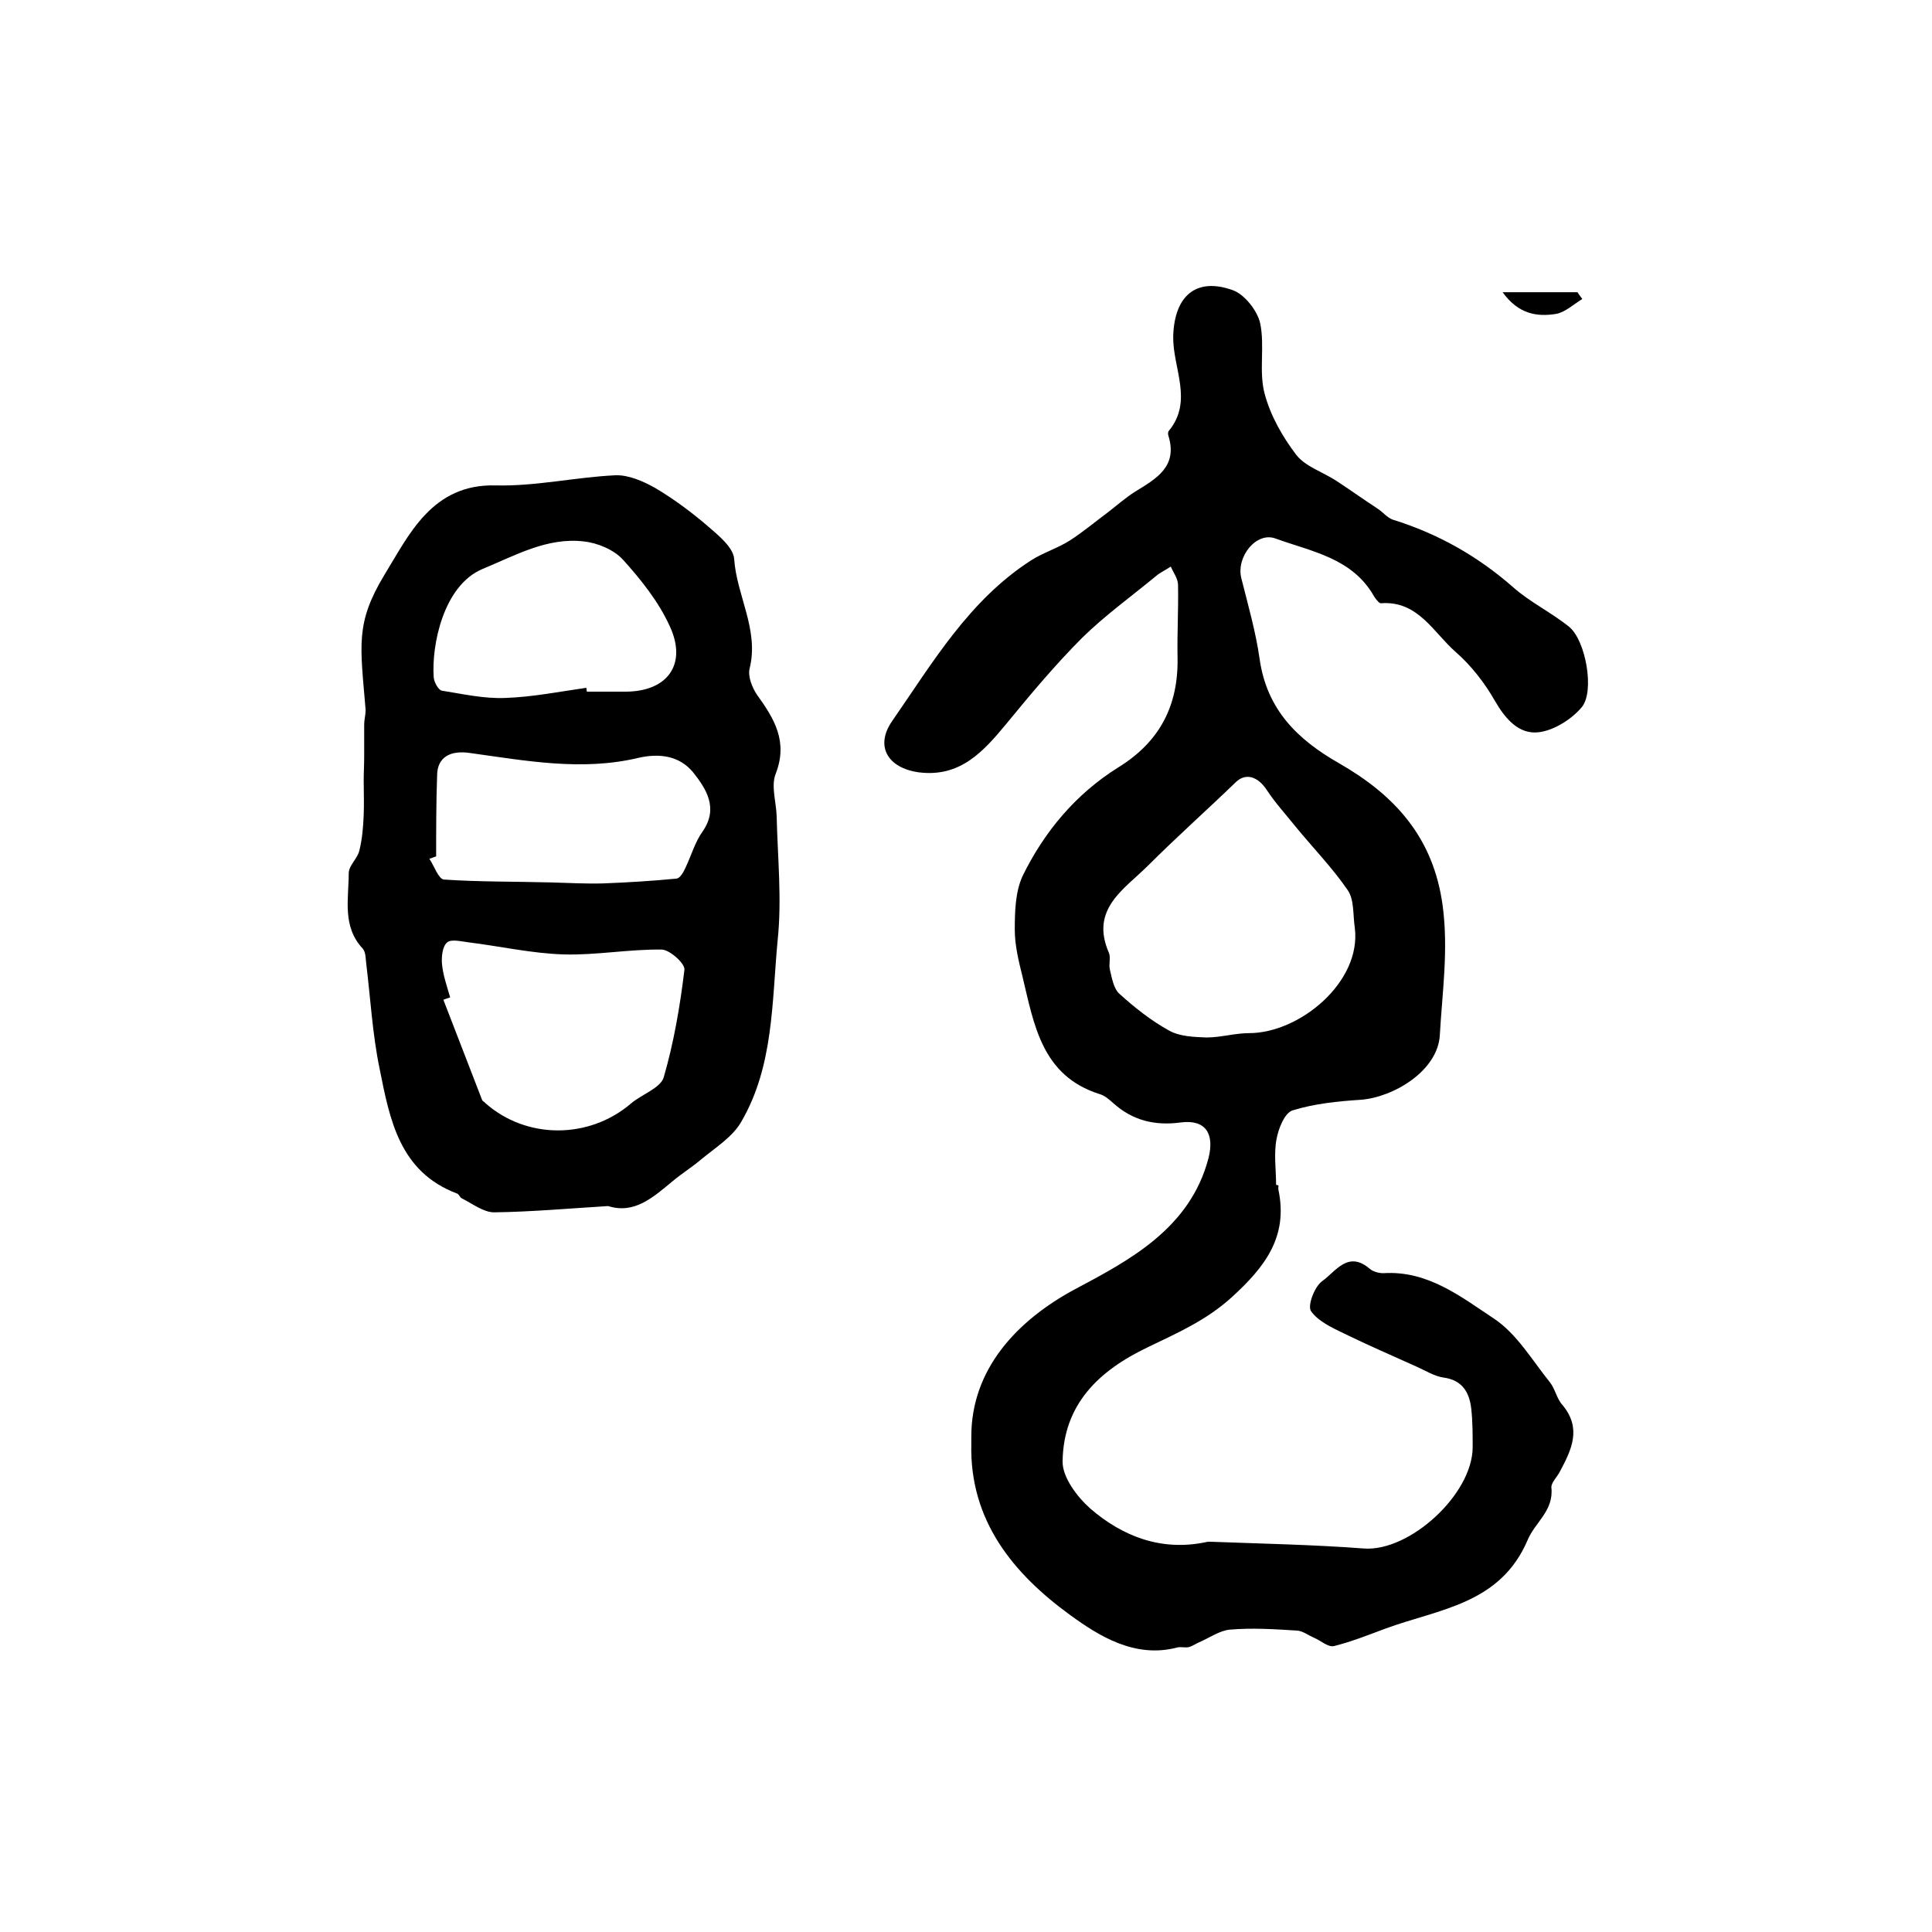
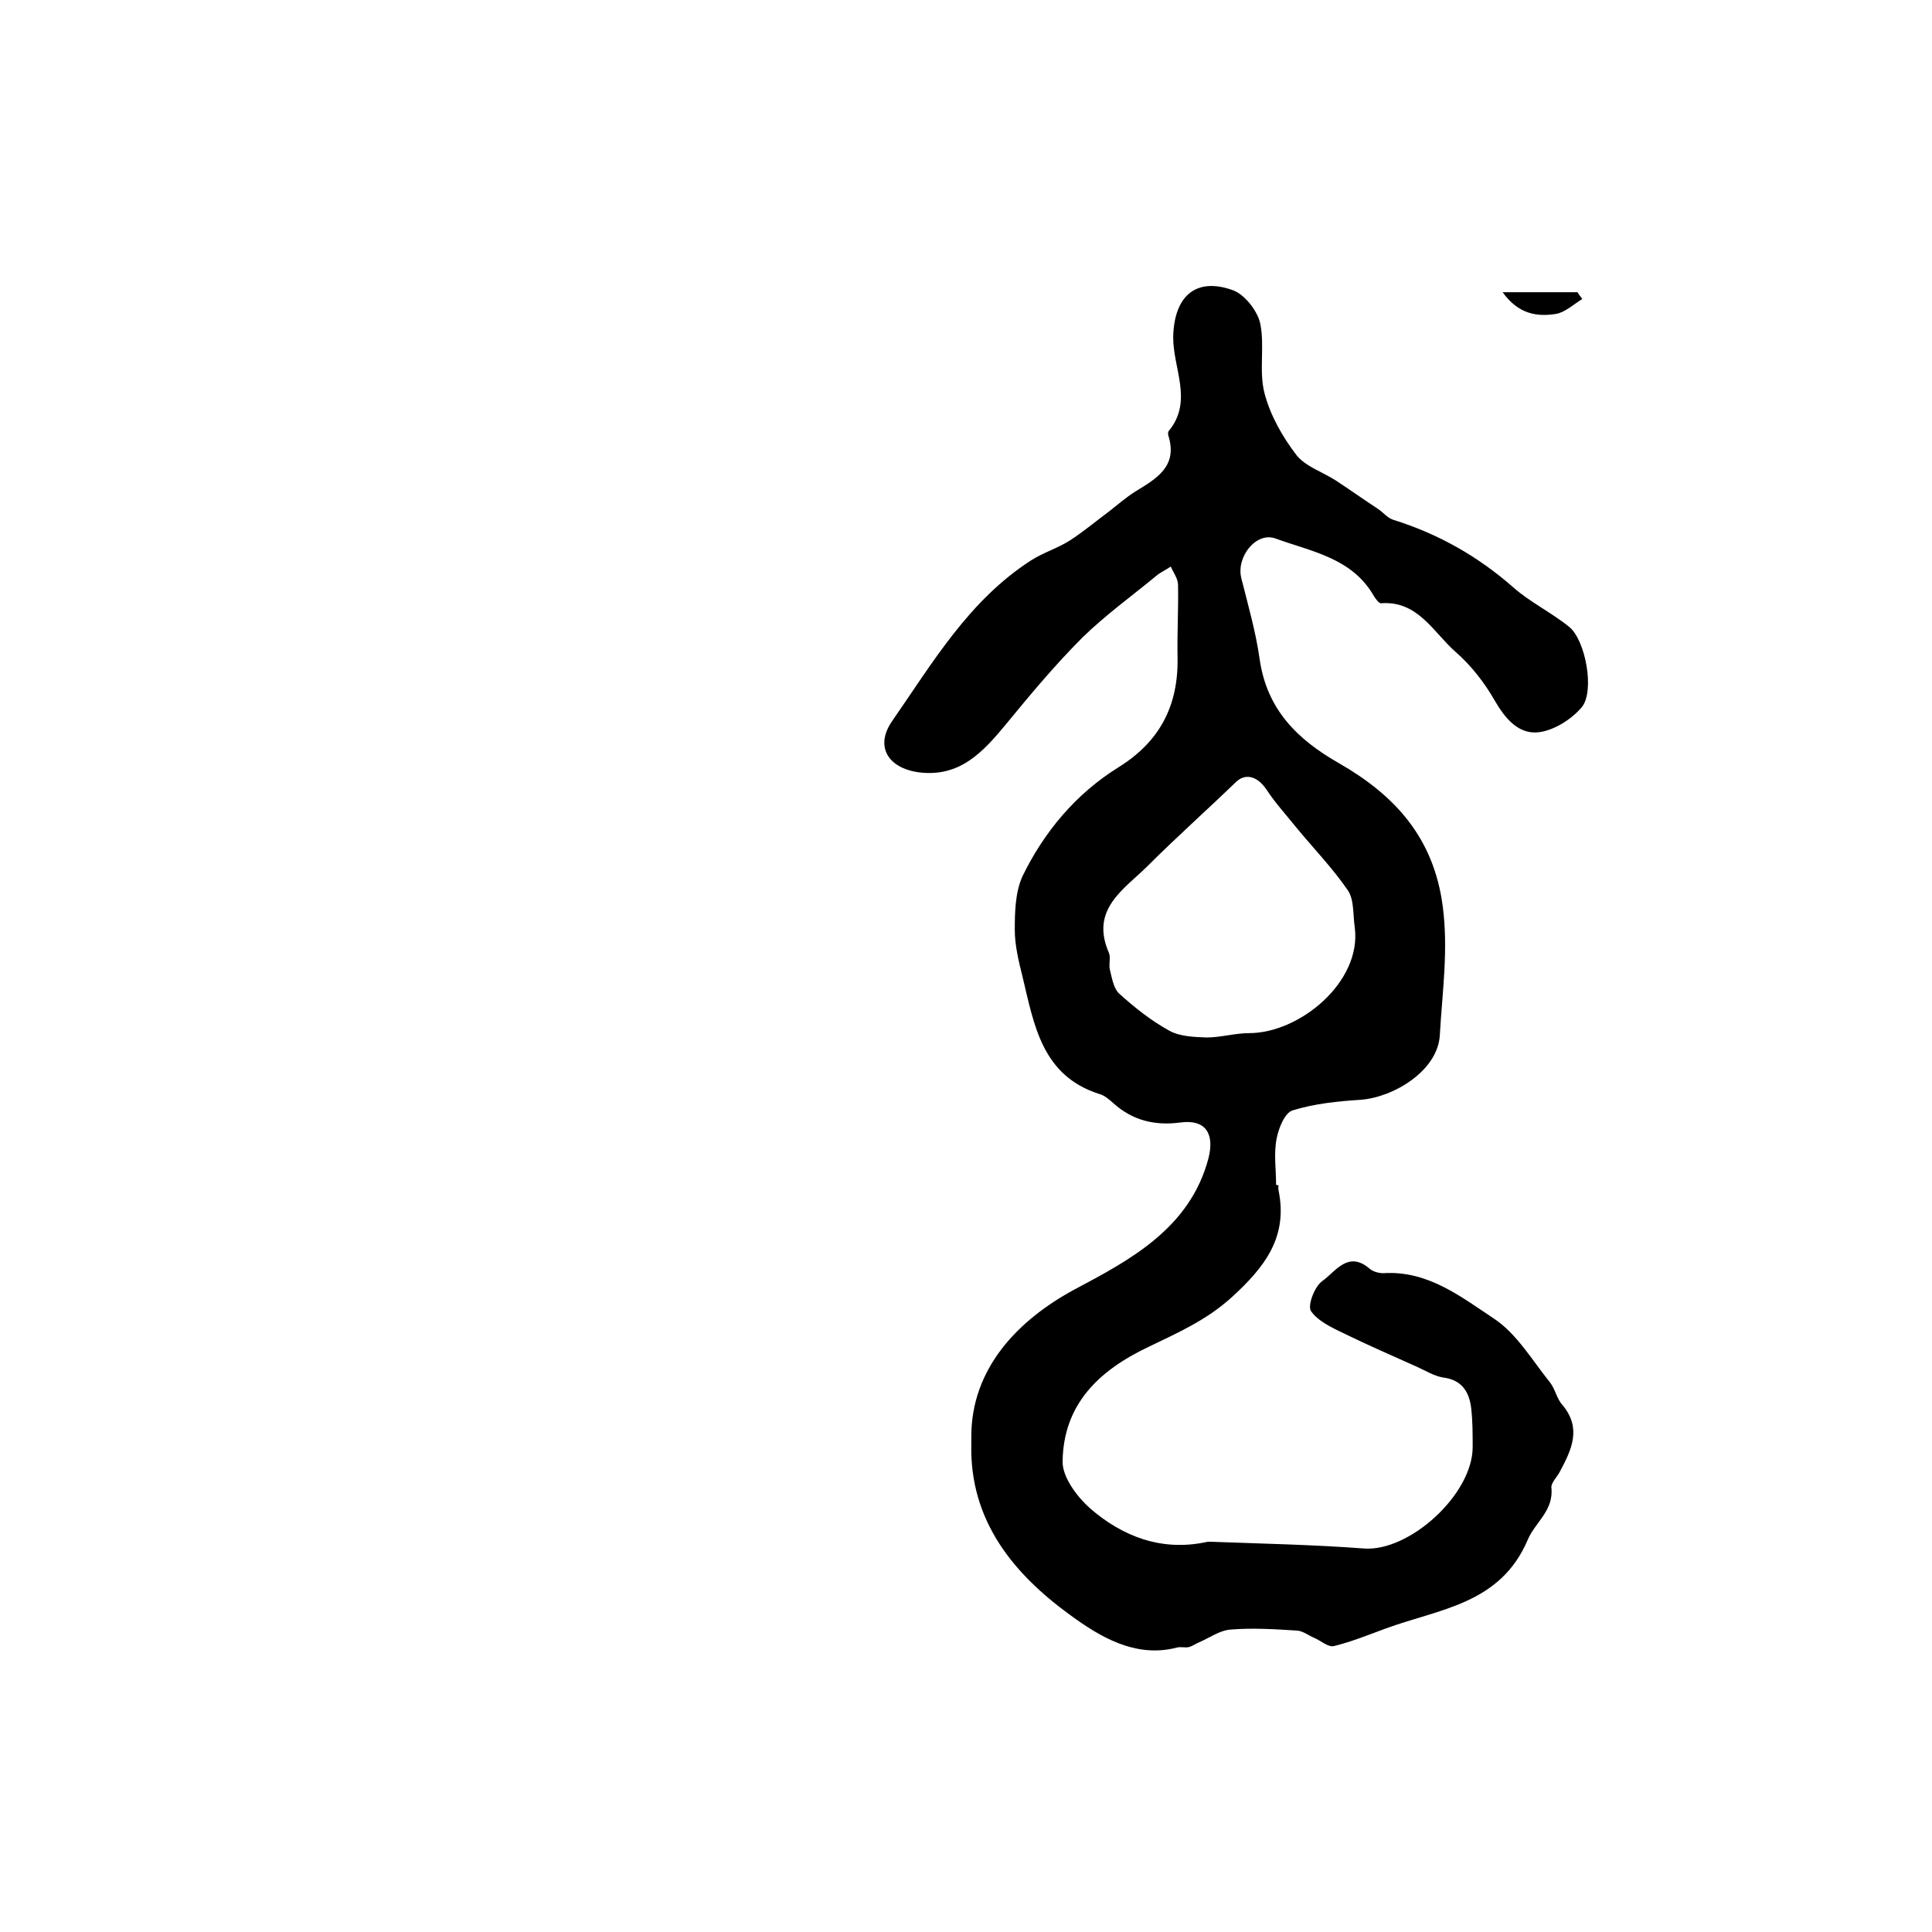
<svg xmlns="http://www.w3.org/2000/svg" version="1.1" id="图层_1" x="0px" y="0px" viewBox="0 0 400 400" style="enable-background:new 0 0 400 400;" xml:space="preserve">
  <style type="text/css">
	.st0{fill:#FFFFFF;}
</style>
  <g>
    <path d="M264.7,245.4c0,0.3-0.1,0.7,0,1c2,9.7-2.8,15.9-9.7,22.2c-5.3,4.8-11.3,7.4-17.3,10.3c-10.3,4.9-17.5,11.9-17.7,23.6   c-0.1,3.3,3,7.4,5.7,9.8c6.7,5.8,14.7,8.9,23.9,7c0.3-0.1,0.7-0.1,1-0.1c10.6,0.4,21.2,0.6,31.8,1.4c9.4,0.7,22.5-11.2,22.5-21   c0-2.7,0-5.3-0.3-8c-0.4-3.4-1.9-5.9-5.8-6.4c-1.9-0.3-3.6-1.4-5.4-2.2c-5.1-2.3-10.2-4.5-15.1-6.9c-2.5-1.2-5.5-2.6-6.9-4.7   c-0.7-1.2,0.8-5.1,2.4-6.2c2.7-1.9,5.3-6.4,9.8-2.5c0.7,0.6,1.9,0.9,2.8,0.9c9.2-0.6,16.1,4.9,22.9,9.4c4.7,3.1,7.9,8.6,11.6,13.2   c1.1,1.4,1.4,3.4,2.6,4.7c4,4.8,1.9,9.2-0.5,13.7c-0.6,1.2-1.9,2.4-1.8,3.4c0.5,4.8-3.4,7.2-4.9,10.8   c-5.7,13.4-18.4,14.3-29.5,18.4c-3.5,1.3-7,2.7-10.6,3.6c-1.2,0.3-2.7-1.1-4.1-1.7c-1.2-0.5-2.3-1.4-3.5-1.5   c-4.7-0.3-9.4-0.6-14-0.2c-2.1,0.2-4.2,1.7-6.3,2.6c-0.7,0.3-1.4,0.8-2.1,1c-0.8,0.2-1.7-0.1-2.5,0.1c-8.7,2.3-16.2-2.4-22.1-6.7   c-11.7-8.5-20.9-19.5-20.5-35.5c0-0.5,0-1,0-1.5c0-13.9,9.4-24,21.5-30.5c11.3-6,23.8-12.6,27.6-27.1c1.3-5.1-0.6-8.1-5.8-7.4   c-5.3,0.7-9.9-0.4-13.9-4c-0.9-0.8-1.8-1.6-2.9-1.9c-11.9-3.8-13.5-14.3-15.9-24.3c-0.8-3.2-1.6-6.5-1.6-9.7   c0-3.7,0.1-7.8,1.6-11.1c4.5-9.2,11-17,19.8-22.5c8.6-5.3,12.5-12.8,12.3-22.8c-0.1-5,0.2-10,0.1-15c0-1.3-1-2.6-1.5-3.8   c-1,0.7-2.2,1.2-3.1,2c-5.1,4.2-10.5,8.1-15.2,12.7c-5.6,5.6-10.7,11.7-15.7,17.8c-4.8,5.8-9.6,11.2-18.2,10.1   c-6.4-0.9-9.1-5.4-5.5-10.6c8.4-12.1,15.9-25,28.8-33.3c2.5-1.6,5.5-2.5,8-4.1c2.8-1.8,5.4-4,8.1-6c1.8-1.4,3.5-2.9,5.4-4.1   c4.4-2.7,8.9-5.2,6.9-11.6c-0.1-0.3-0.1-0.8,0.1-1c5.1-6.2,0.8-13,0.9-19.5c0.2-8.4,4.7-12.4,12.4-9.6c2.4,0.9,5,4.2,5.6,6.8   c1,4.7-0.3,9.9,0.9,14.5c1.2,4.6,3.7,9,6.6,12.8c1.9,2.4,5.4,3.5,8.2,5.3c2.9,1.9,5.7,3.9,8.6,5.8c1.1,0.7,2,1.9,3.2,2.3   c9.3,2.9,17.5,7.5,24.9,14c3.5,3.1,7.9,5.2,11.6,8.2c3.4,2.8,5.3,13.3,2.6,16.6c-2.1,2.5-5.7,4.8-8.9,5.2c-4.1,0.5-6.9-2.7-9.1-6.5   c-2.1-3.7-4.9-7.3-8.1-10.1c-4.6-4-7.8-10.7-15.5-10.1c-0.4,0-1-0.8-1.4-1.4c-4.5-8-13-9.3-20.4-12c-4-1.5-8.2,3.8-7.1,8.2   c1.4,5.6,3,11.1,3.8,16.8c1.5,10.4,7.8,16.6,16.4,21.5c11.5,6.6,19.6,15.3,21.5,29.6c1.2,9.2-0.1,17.8-0.6,26.7   c-0.4,7.4-9.6,12.9-16.4,13.4c-4.7,0.3-9.6,0.8-14.1,2.2c-1.6,0.5-2.9,3.7-3.3,5.9c-0.6,3.1-0.1,6.3-0.1,9.5   C264.5,245.4,264.6,245.4,264.7,245.4z M280.5,192.1c-0.4-2.6-0.1-5.7-1.4-7.7c-3.2-4.7-7.3-8.9-10.9-13.3c-2-2.5-4.2-4.9-5.9-7.5   c-1.9-2.9-4.4-3.6-6.4-1.7c-6,5.8-12.3,11.4-18.2,17.3c-4.9,4.9-12.1,9-8.1,18.1c0.4,1-0.1,2.4,0.2,3.5c0.4,1.7,0.8,3.9,1.9,4.9   c3.2,2.9,6.6,5.6,10.4,7.7c2.2,1.2,5.1,1.3,7.7,1.4c2.9,0,5.9-0.9,8.8-0.9C269.1,213.9,281.9,203.3,280.5,192.1z" />
-     <path d="M125.9,249.7c-8.1,0.5-15.9,1.2-23.6,1.3c-2.2,0-4.5-1.8-6.7-2.9c-0.4-0.2-0.6-0.9-1-1c-11.9-4.5-13.9-15.3-16-25.8   c-1.5-7.2-1.9-14.7-2.8-22c-0.1-1-0.1-2.2-0.7-2.9c-4.3-4.6-2.9-10.3-2.9-15.6c0-1.6,1.8-3,2.2-4.7c0.6-2.4,0.8-4.9,0.9-7.4   c0.1-2.4,0-4.7,0-7.1c0-1.6,0.1-3.3,0.1-4.9c0-2.2,0-4.4,0-6.7c0-1,0.3-2,0.3-3c-1.1-13.4-2.2-17.9,3.9-28   c5-8.1,9.8-18.9,23.1-18.5c8.2,0.2,16.4-1.7,24.7-2.1c2.7-0.1,5.7,1.2,8.2,2.6c3.9,2.3,7.5,5,10.9,7.9c2.2,1.9,5.3,4.4,5.5,6.8   c0.5,7.6,5.2,14.7,3.2,22.7c-0.4,1.6,0.5,3.9,1.5,5.4c3.6,5,6.5,9.7,3.9,16.4c-1,2.5,0.1,5.8,0.2,8.8c0.2,8.6,1.1,17.2,0.2,25.7   c-1.2,12.7-0.8,26-7.5,37.5c-1.8,3.2-5.4,5.4-8.4,7.9c-1.9,1.6-4,2.9-5.9,4.5C135.1,248,131.3,251.4,125.9,249.7z M93.2,206.5   c-0.5,0.2-1,0.3-1.4,0.5c2.7,6.9,5.3,13.8,8,20.7c0.1,0.3,0.5,0.4,0.7,0.7c8.5,7.5,21.4,7.5,30.1,0.1c2.2-1.9,6.1-3.2,6.8-5.4   c2.1-7.2,3.4-14.8,4.3-22.3c0.2-1.3-3.1-4.2-4.7-4.2c-6.8-0.1-13.6,1.2-20.3,1c-6.6-0.2-13.2-1.7-19.7-2.5c-1.5-0.2-3.6-0.7-4.4,0   c-1,0.8-1.2,2.9-1.1,4.4C91.7,201.8,92.5,204.1,93.2,206.5z M90.3,177.3c-0.5,0.2-0.9,0.3-1.4,0.5c1,1.5,1.9,4.2,3,4.3   c7.4,0.5,14.8,0.4,22.3,0.6c3.6,0.1,7.2,0.3,10.7,0.2c5.1-0.2,10.1-0.5,15.2-1c0.7-0.1,1.4-1.3,1.8-2.2c1.2-2.5,2-5.4,3.6-7.6   c3.3-4.8,0.7-8.8-2-12.2c-2.8-3.4-6.9-4-11.3-3c-11.7,2.8-23.3,0.6-34.9-1c-4-0.6-6.8,0.8-6.8,4.7   C90.3,166.1,90.3,171.7,90.3,177.3z M121.4,142.4c0,0.3,0.1,0.6,0.1,0.8c2.7,0,5.3,0,8,0c8.7,0,12.9-5.7,9.1-13.7   c-2.3-5-5.9-9.5-9.6-13.6c-1.9-2.1-5.3-3.5-8.1-3.8c-7.6-0.9-14.2,2.9-21,5.7c-8.1,3.4-10.6,15.8-10.1,22.5c0.1,1,1,2.6,1.7,2.7   c4.4,0.7,8.8,1.7,13.2,1.5C110.3,144.3,115.8,143.2,121.4,142.4z" />
    <path d="M327.6,61.9c-1.8,1.1-3.6,2.8-5.5,3.1c-3.8,0.6-7.7,0.1-11-4.5c5.9,0,10.7,0,15.5,0C326.9,61,327.3,61.5,327.6,61.9z" />
  </g>
</svg>